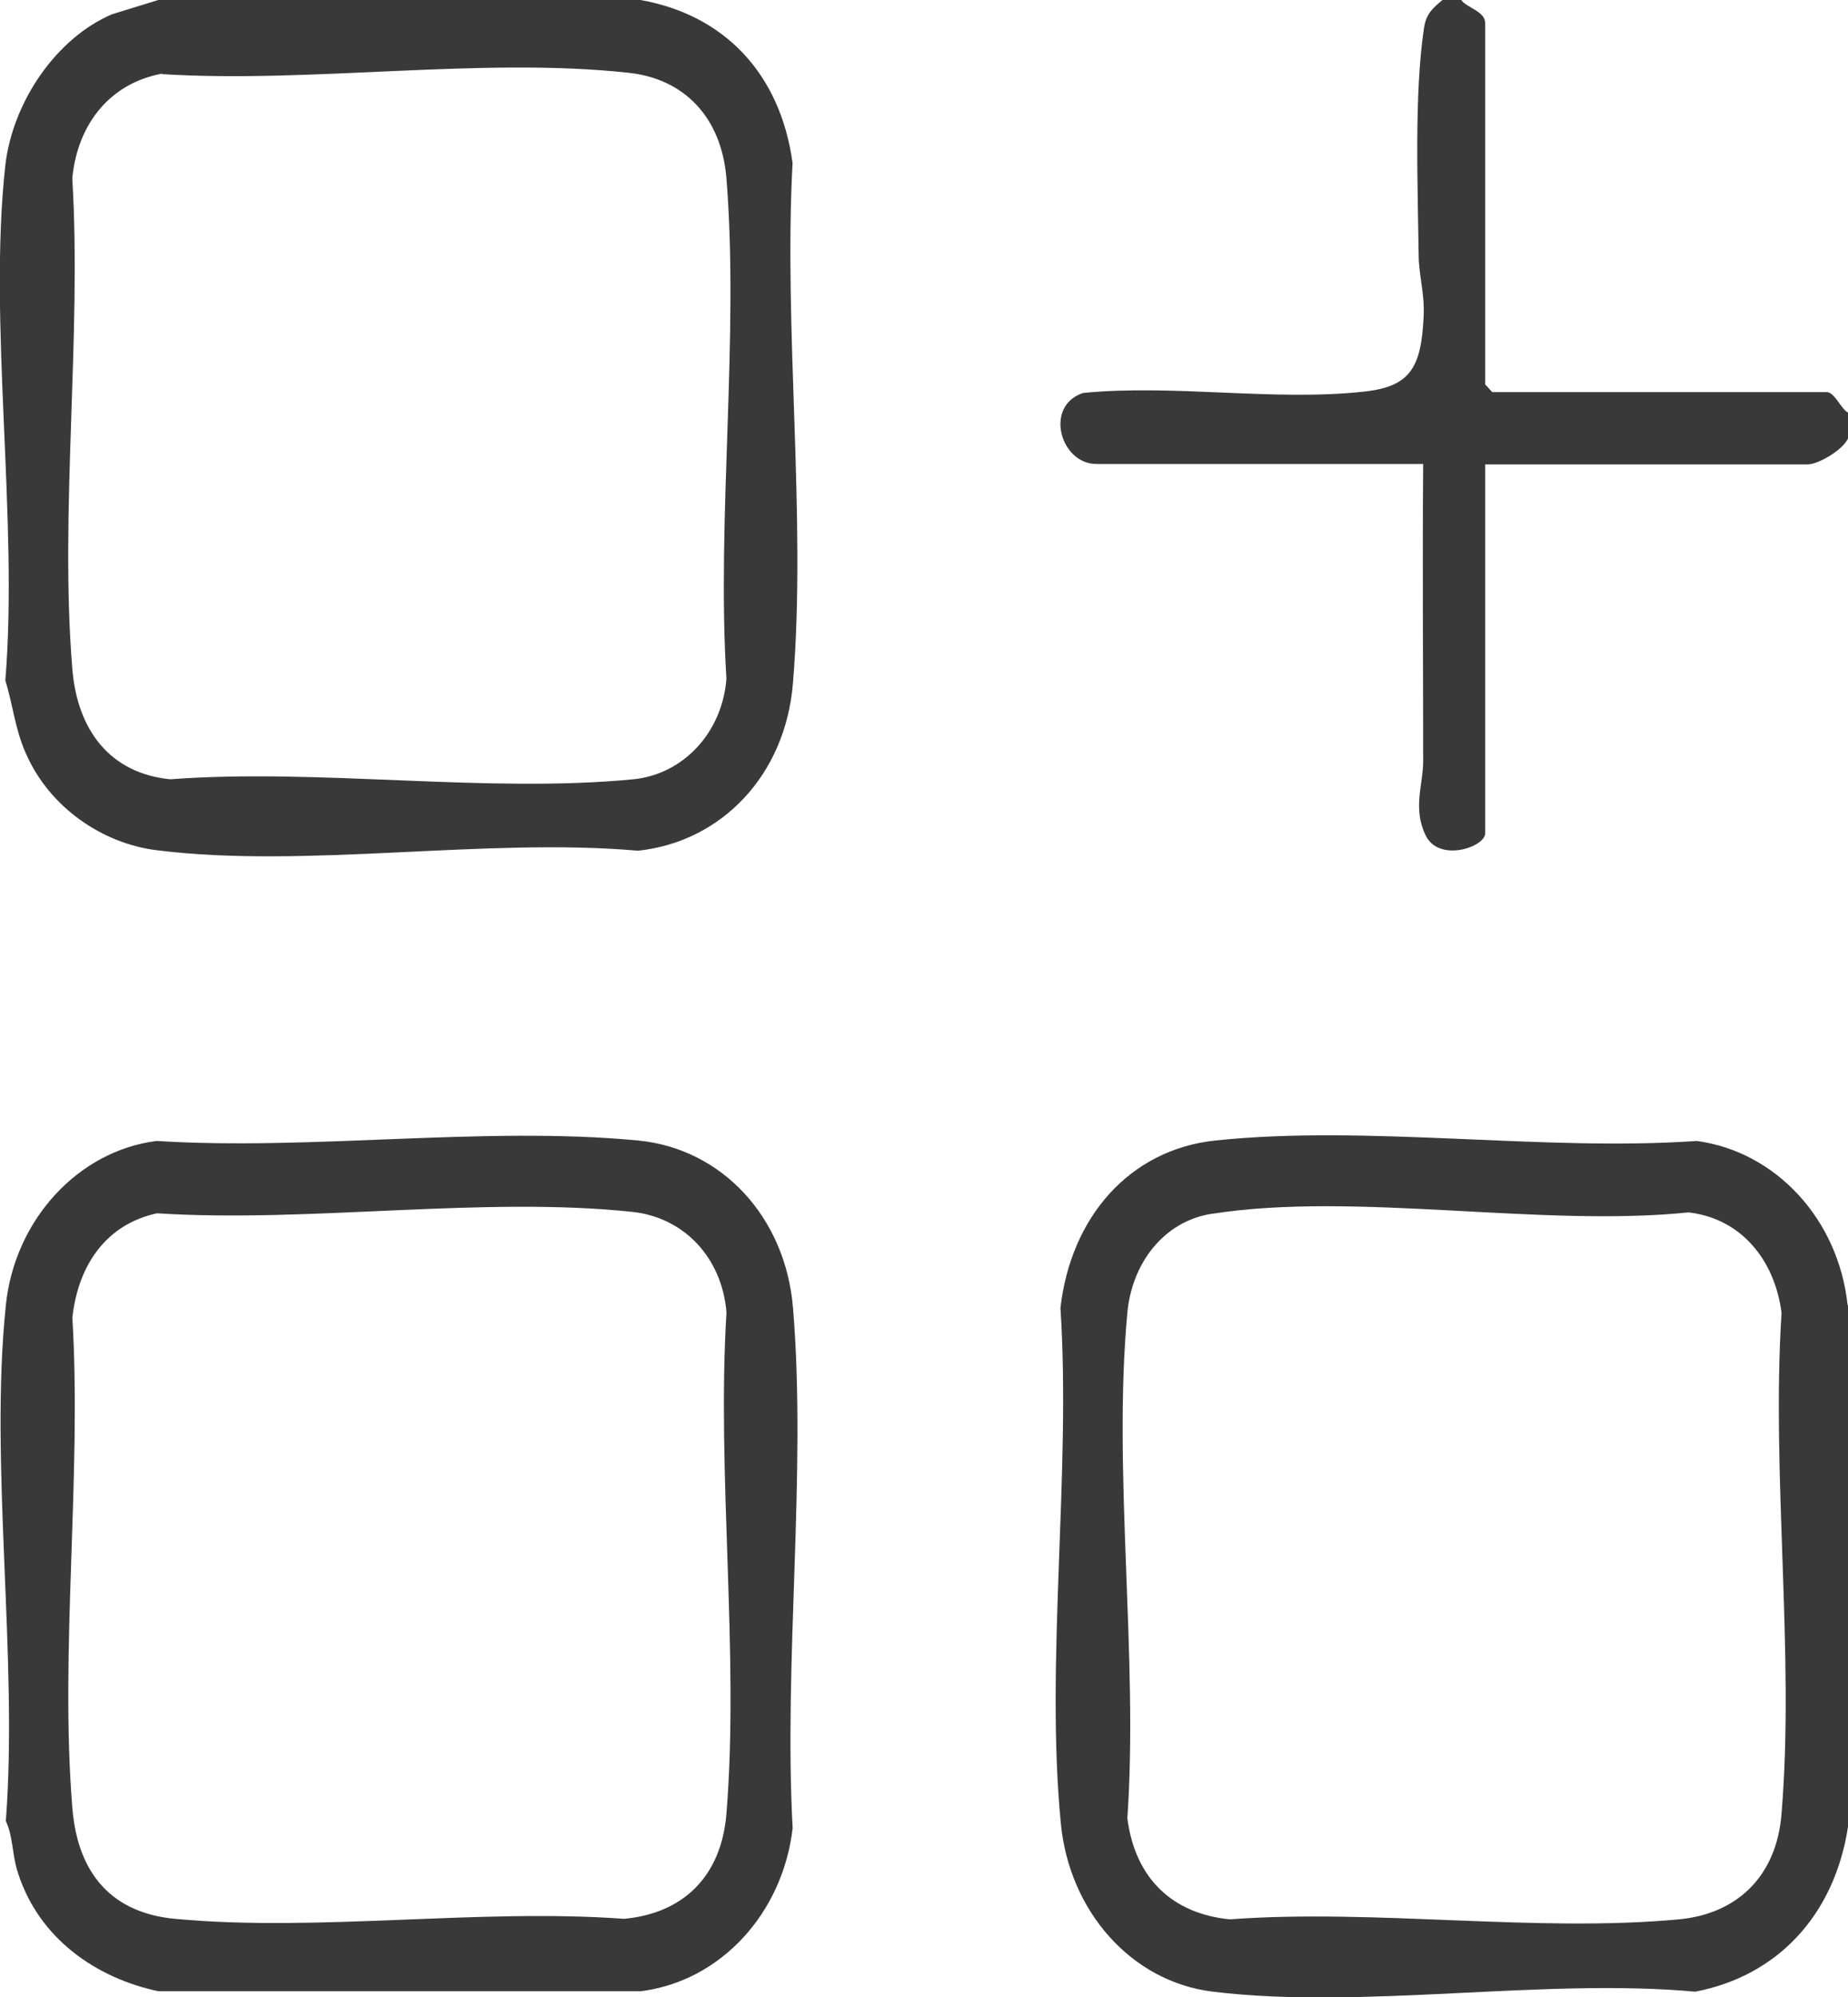
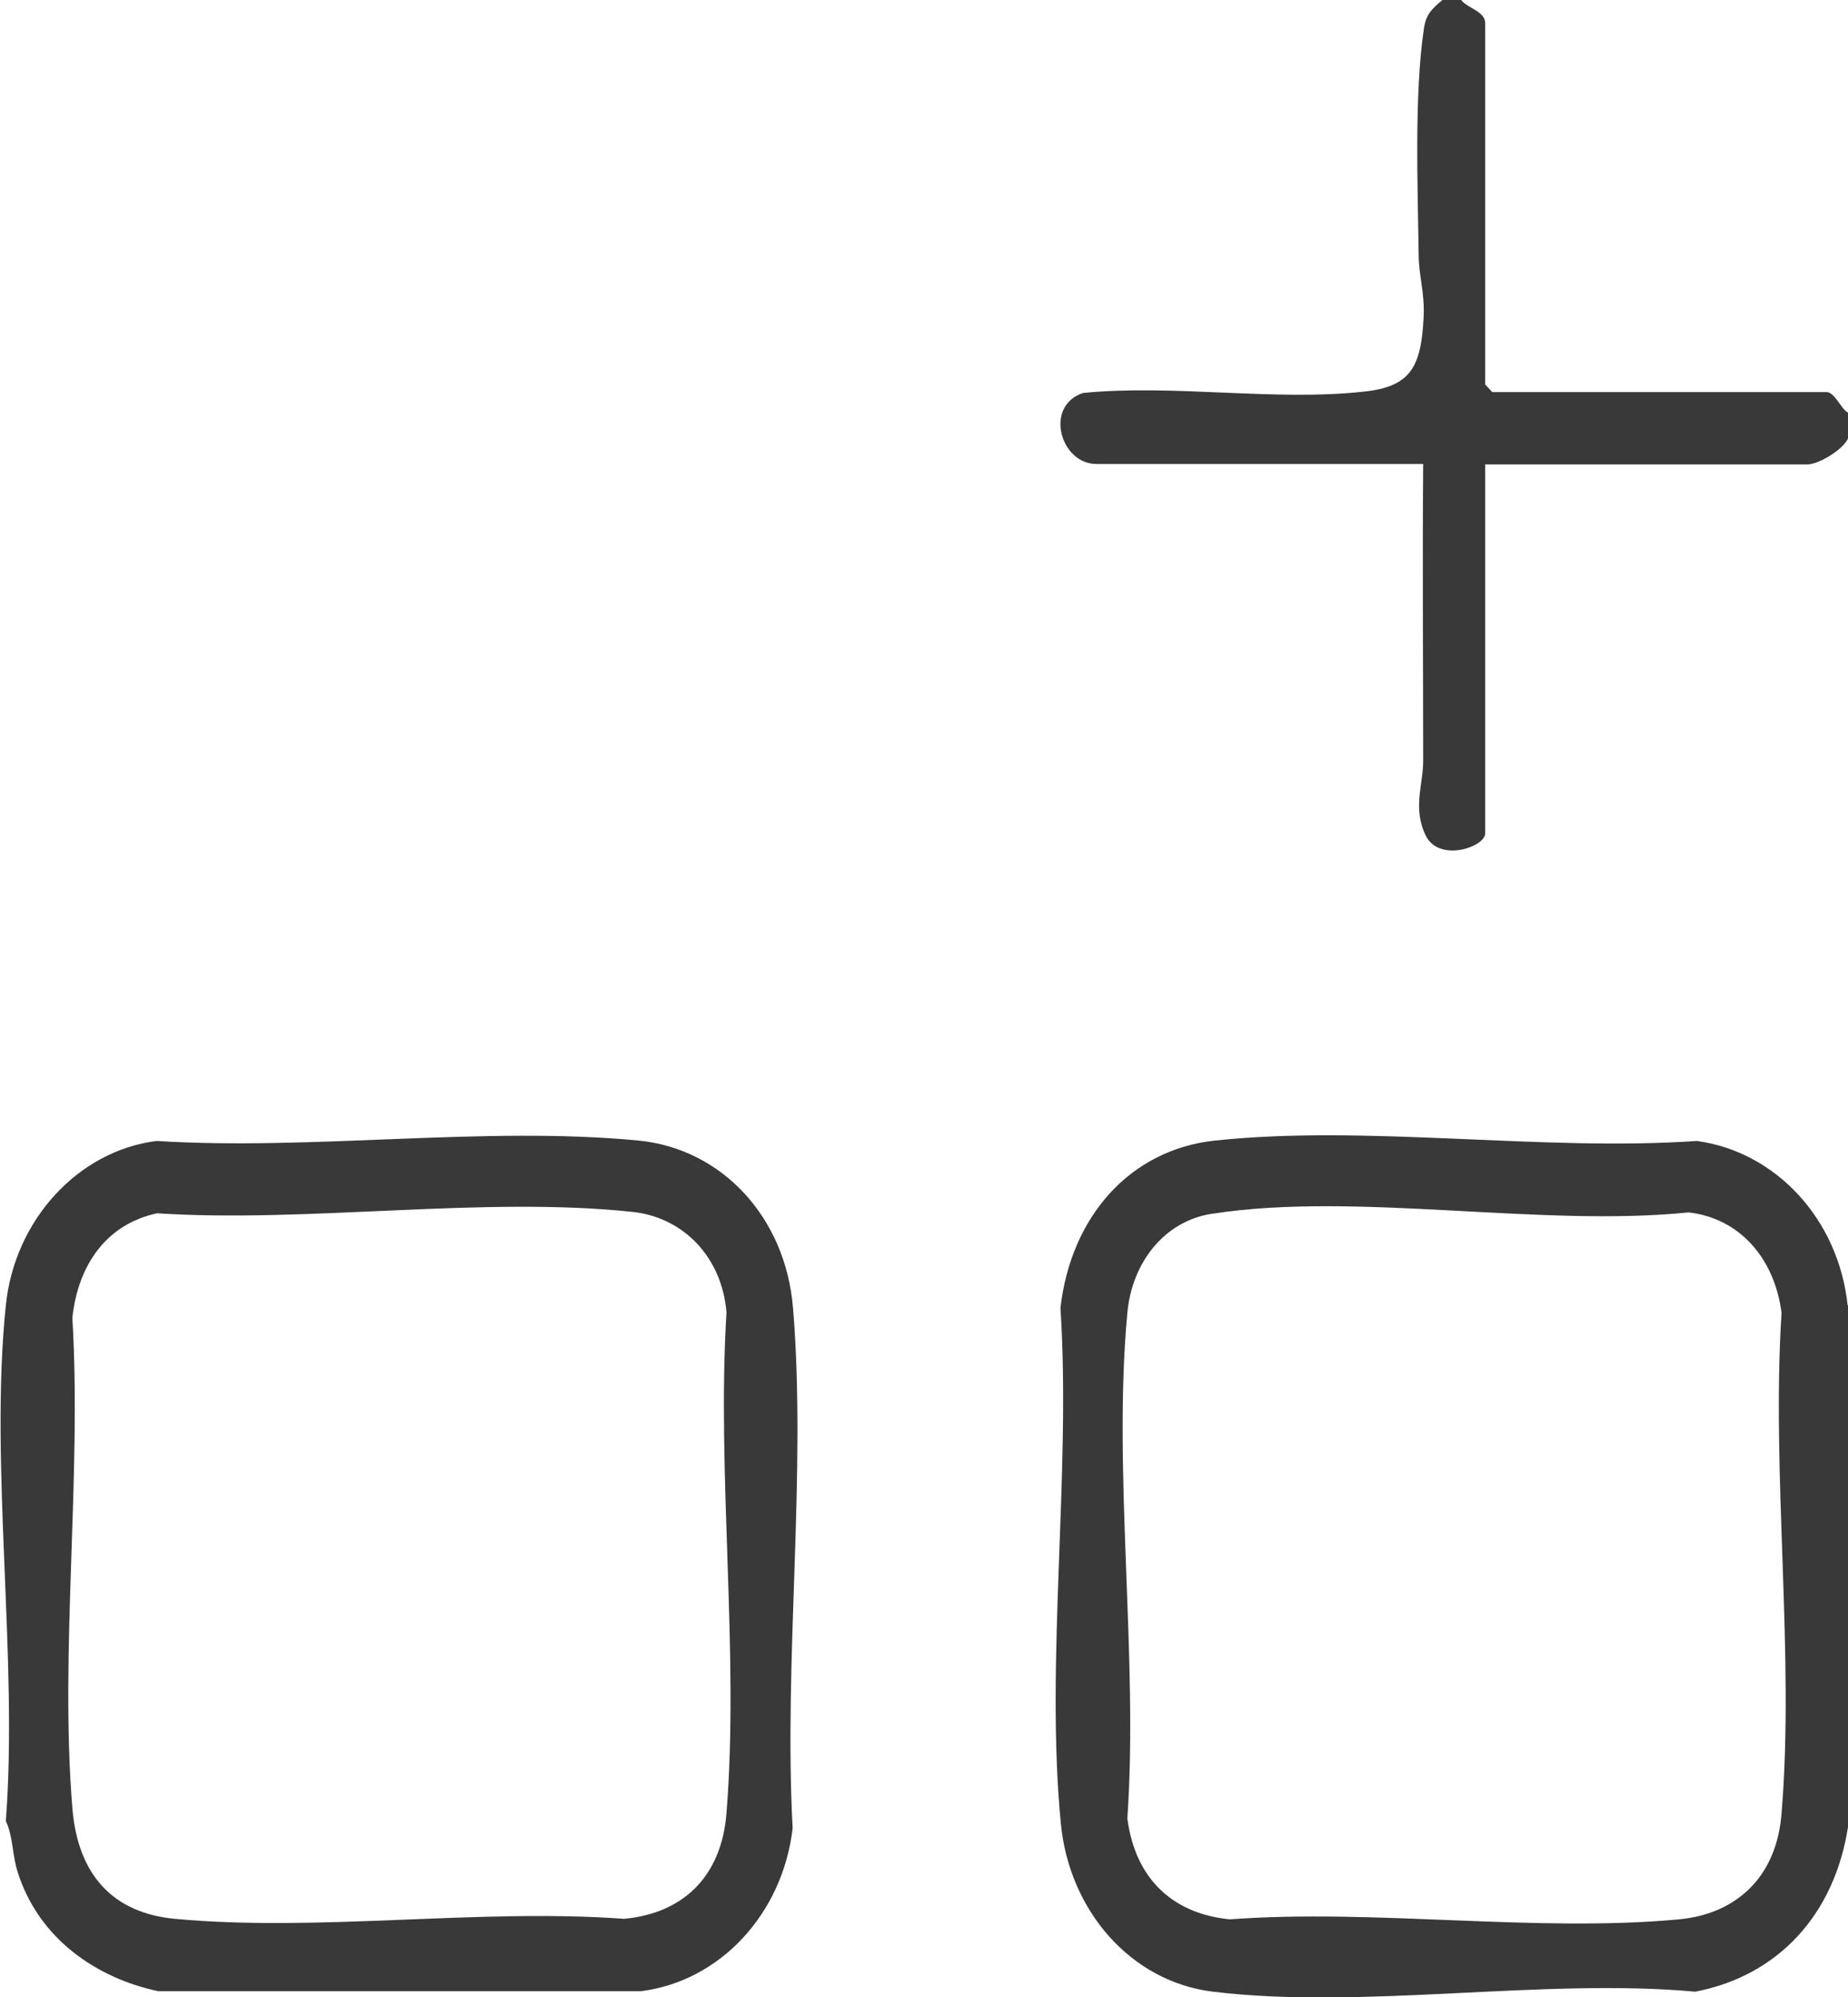
<svg xmlns="http://www.w3.org/2000/svg" width="25" height="27" viewBox="0 0 25 27" fill="none">
  <g clip-path="url(#clip0_4453_598)">
-     <path d="M8.665 0C9.783 0.199 10.554 0.978 10.722 2.204C10.599 4.474 10.912 6.998 10.727 9.237C10.627 10.475 9.766 11.381 8.631 11.502C6.568 11.32 4.136 11.749 2.118 11.495C1.386 11.405 0.67 10.916 0.352 10.191C0.201 9.853 0.178 9.539 0.072 9.201C0.251 7.01 -0.163 4.371 0.072 2.234C0.173 1.371 0.765 0.513 1.515 0.193L2.141 0H8.665ZM2.191 0.996C1.503 1.123 1.051 1.66 0.978 2.409C1.106 4.552 0.805 6.925 0.978 9.038C1.045 9.883 1.498 10.457 2.303 10.536C4.327 10.385 6.579 10.729 8.57 10.536C9.24 10.469 9.771 9.908 9.827 9.177C9.693 6.992 10.001 4.564 9.827 2.409C9.76 1.588 9.257 1.063 8.502 0.984C6.524 0.767 4.204 1.129 2.191 1.002V0.996Z" fill="#393939" />
    <path d="M8.666 26.922H2.142C1.309 26.746 0.526 26.215 0.241 25.316C0.163 25.08 0.179 24.832 0.079 24.621C0.247 22.411 -0.145 19.809 0.079 17.648C0.196 16.495 1.057 15.559 2.119 15.426C4.221 15.559 6.558 15.221 8.632 15.42C9.767 15.529 10.628 16.458 10.728 17.684C10.913 19.924 10.6 22.448 10.723 24.718C10.589 25.871 9.745 26.789 8.666 26.922ZM2.125 16.404C1.448 16.549 1.057 17.092 0.979 17.817C1.107 19.96 0.806 22.333 0.979 24.446C1.052 25.352 1.532 25.865 2.365 25.943C4.305 26.125 6.474 25.799 8.442 25.943C9.23 25.871 9.761 25.382 9.828 24.512C10.002 22.351 9.694 19.93 9.828 17.744C9.767 17.002 9.253 16.464 8.565 16.386C6.541 16.169 4.182 16.537 2.125 16.404Z" fill="#393939" />
    <path d="M25.001 17.648V24.694C24.817 25.895 24.045 26.716 22.933 26.928C20.87 26.74 18.432 27.175 16.409 26.928C15.302 26.795 14.463 25.835 14.351 24.651C14.139 22.46 14.491 19.918 14.346 17.684C14.486 16.452 15.285 15.541 16.442 15.42C18.499 15.203 20.87 15.571 22.955 15.426C24.023 15.571 24.872 16.483 24.995 17.648H25.001ZM16.397 16.41C15.755 16.507 15.313 17.068 15.251 17.75C15.05 19.9 15.402 22.399 15.251 24.585C15.358 25.412 15.877 25.877 16.638 25.95C18.6 25.805 20.775 26.131 22.715 25.95C23.486 25.877 24.034 25.382 24.101 24.519C24.28 22.369 23.961 19.93 24.101 17.75C24.006 17.014 23.536 16.471 22.843 16.392C20.842 16.597 18.343 16.108 16.403 16.41H16.397Z" fill="#393939" />
    <path d="M19.767 -4.91335e-06C19.846 0.109 20.092 0.151 20.092 0.314V5.198L20.187 5.301H24.709C24.821 5.301 24.905 5.53 25 5.579V5.929C24.927 6.086 24.598 6.279 24.452 6.279H20.092V11.266C20.092 11.453 19.466 11.665 19.287 11.296C19.108 10.928 19.253 10.608 19.253 10.288C19.253 8.948 19.242 7.613 19.253 6.273H14.831C14.345 6.273 14.121 5.488 14.652 5.313C15.871 5.192 17.246 5.428 18.448 5.295C19.085 5.229 19.225 4.963 19.259 4.287C19.276 3.967 19.192 3.719 19.192 3.447C19.18 2.53 19.13 1.268 19.264 0.38C19.292 0.187 19.382 0.109 19.521 -0.006H19.779L19.767 -4.91335e-06Z" fill="#393939" />
  </g>
  <defs>
    <clipPath id="clip0_4453_598">
      <rect width="25" height="27" fill="white" />
    </clipPath>
  </defs>
</svg>